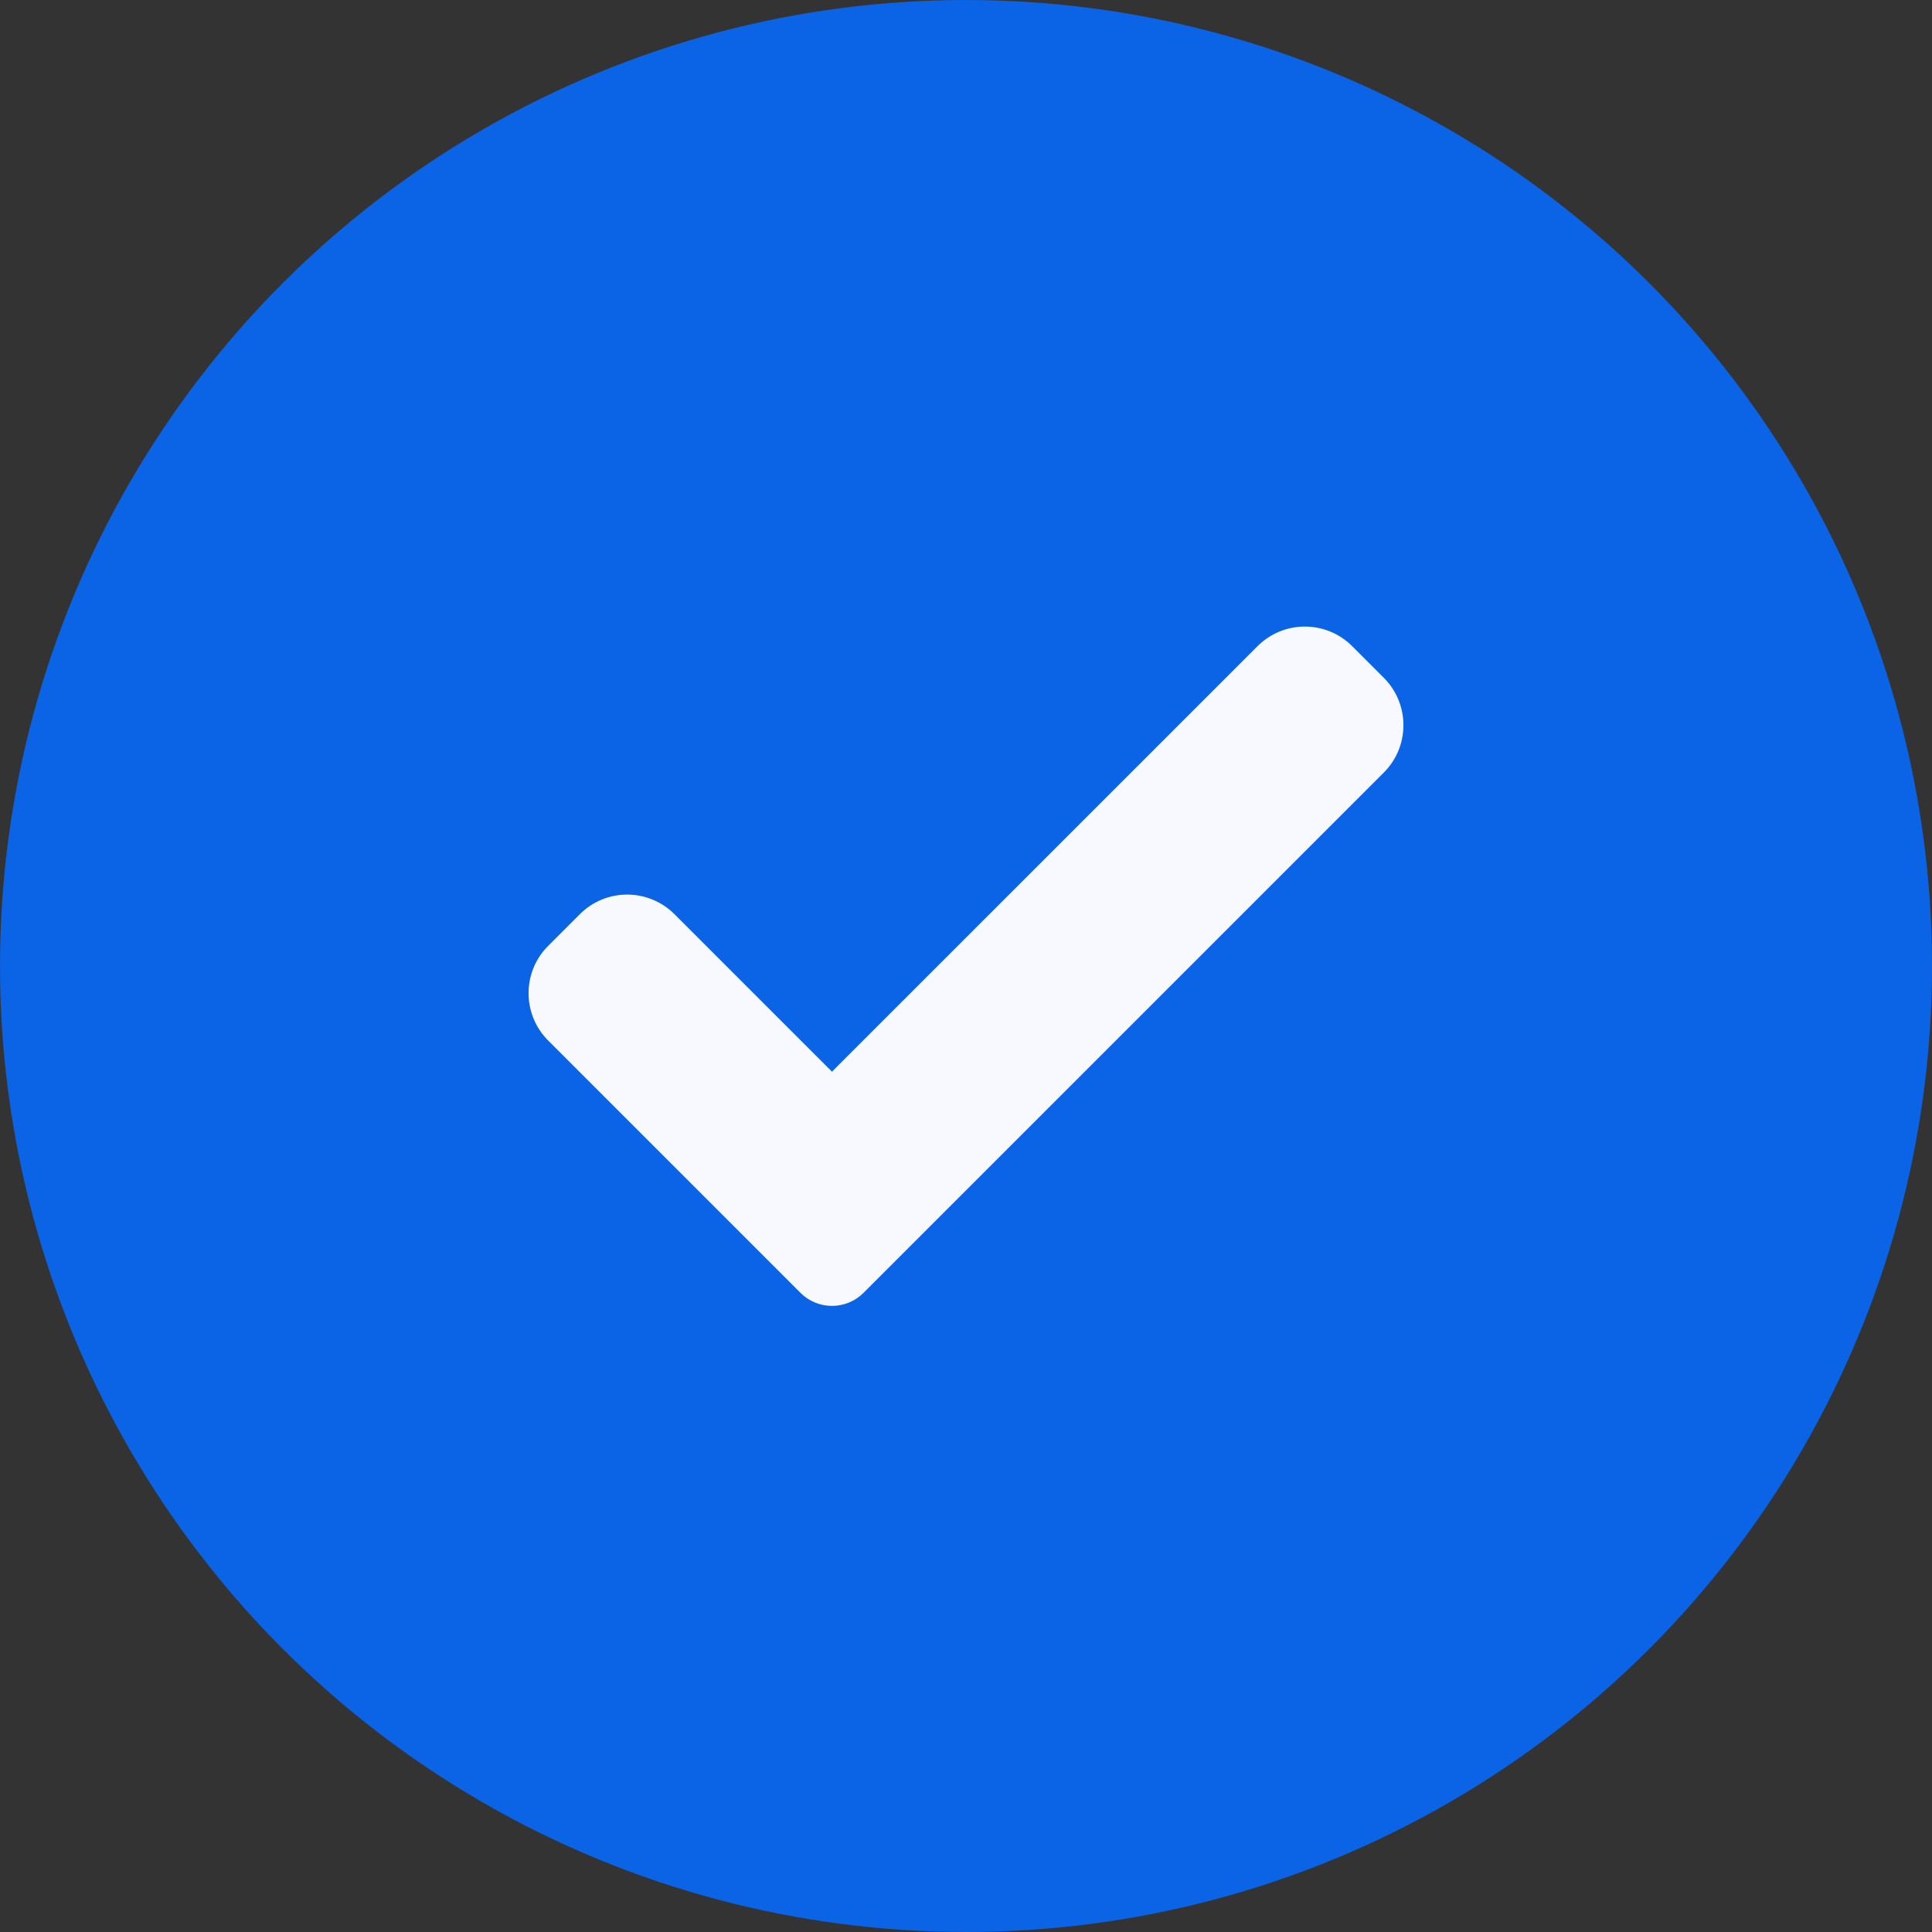
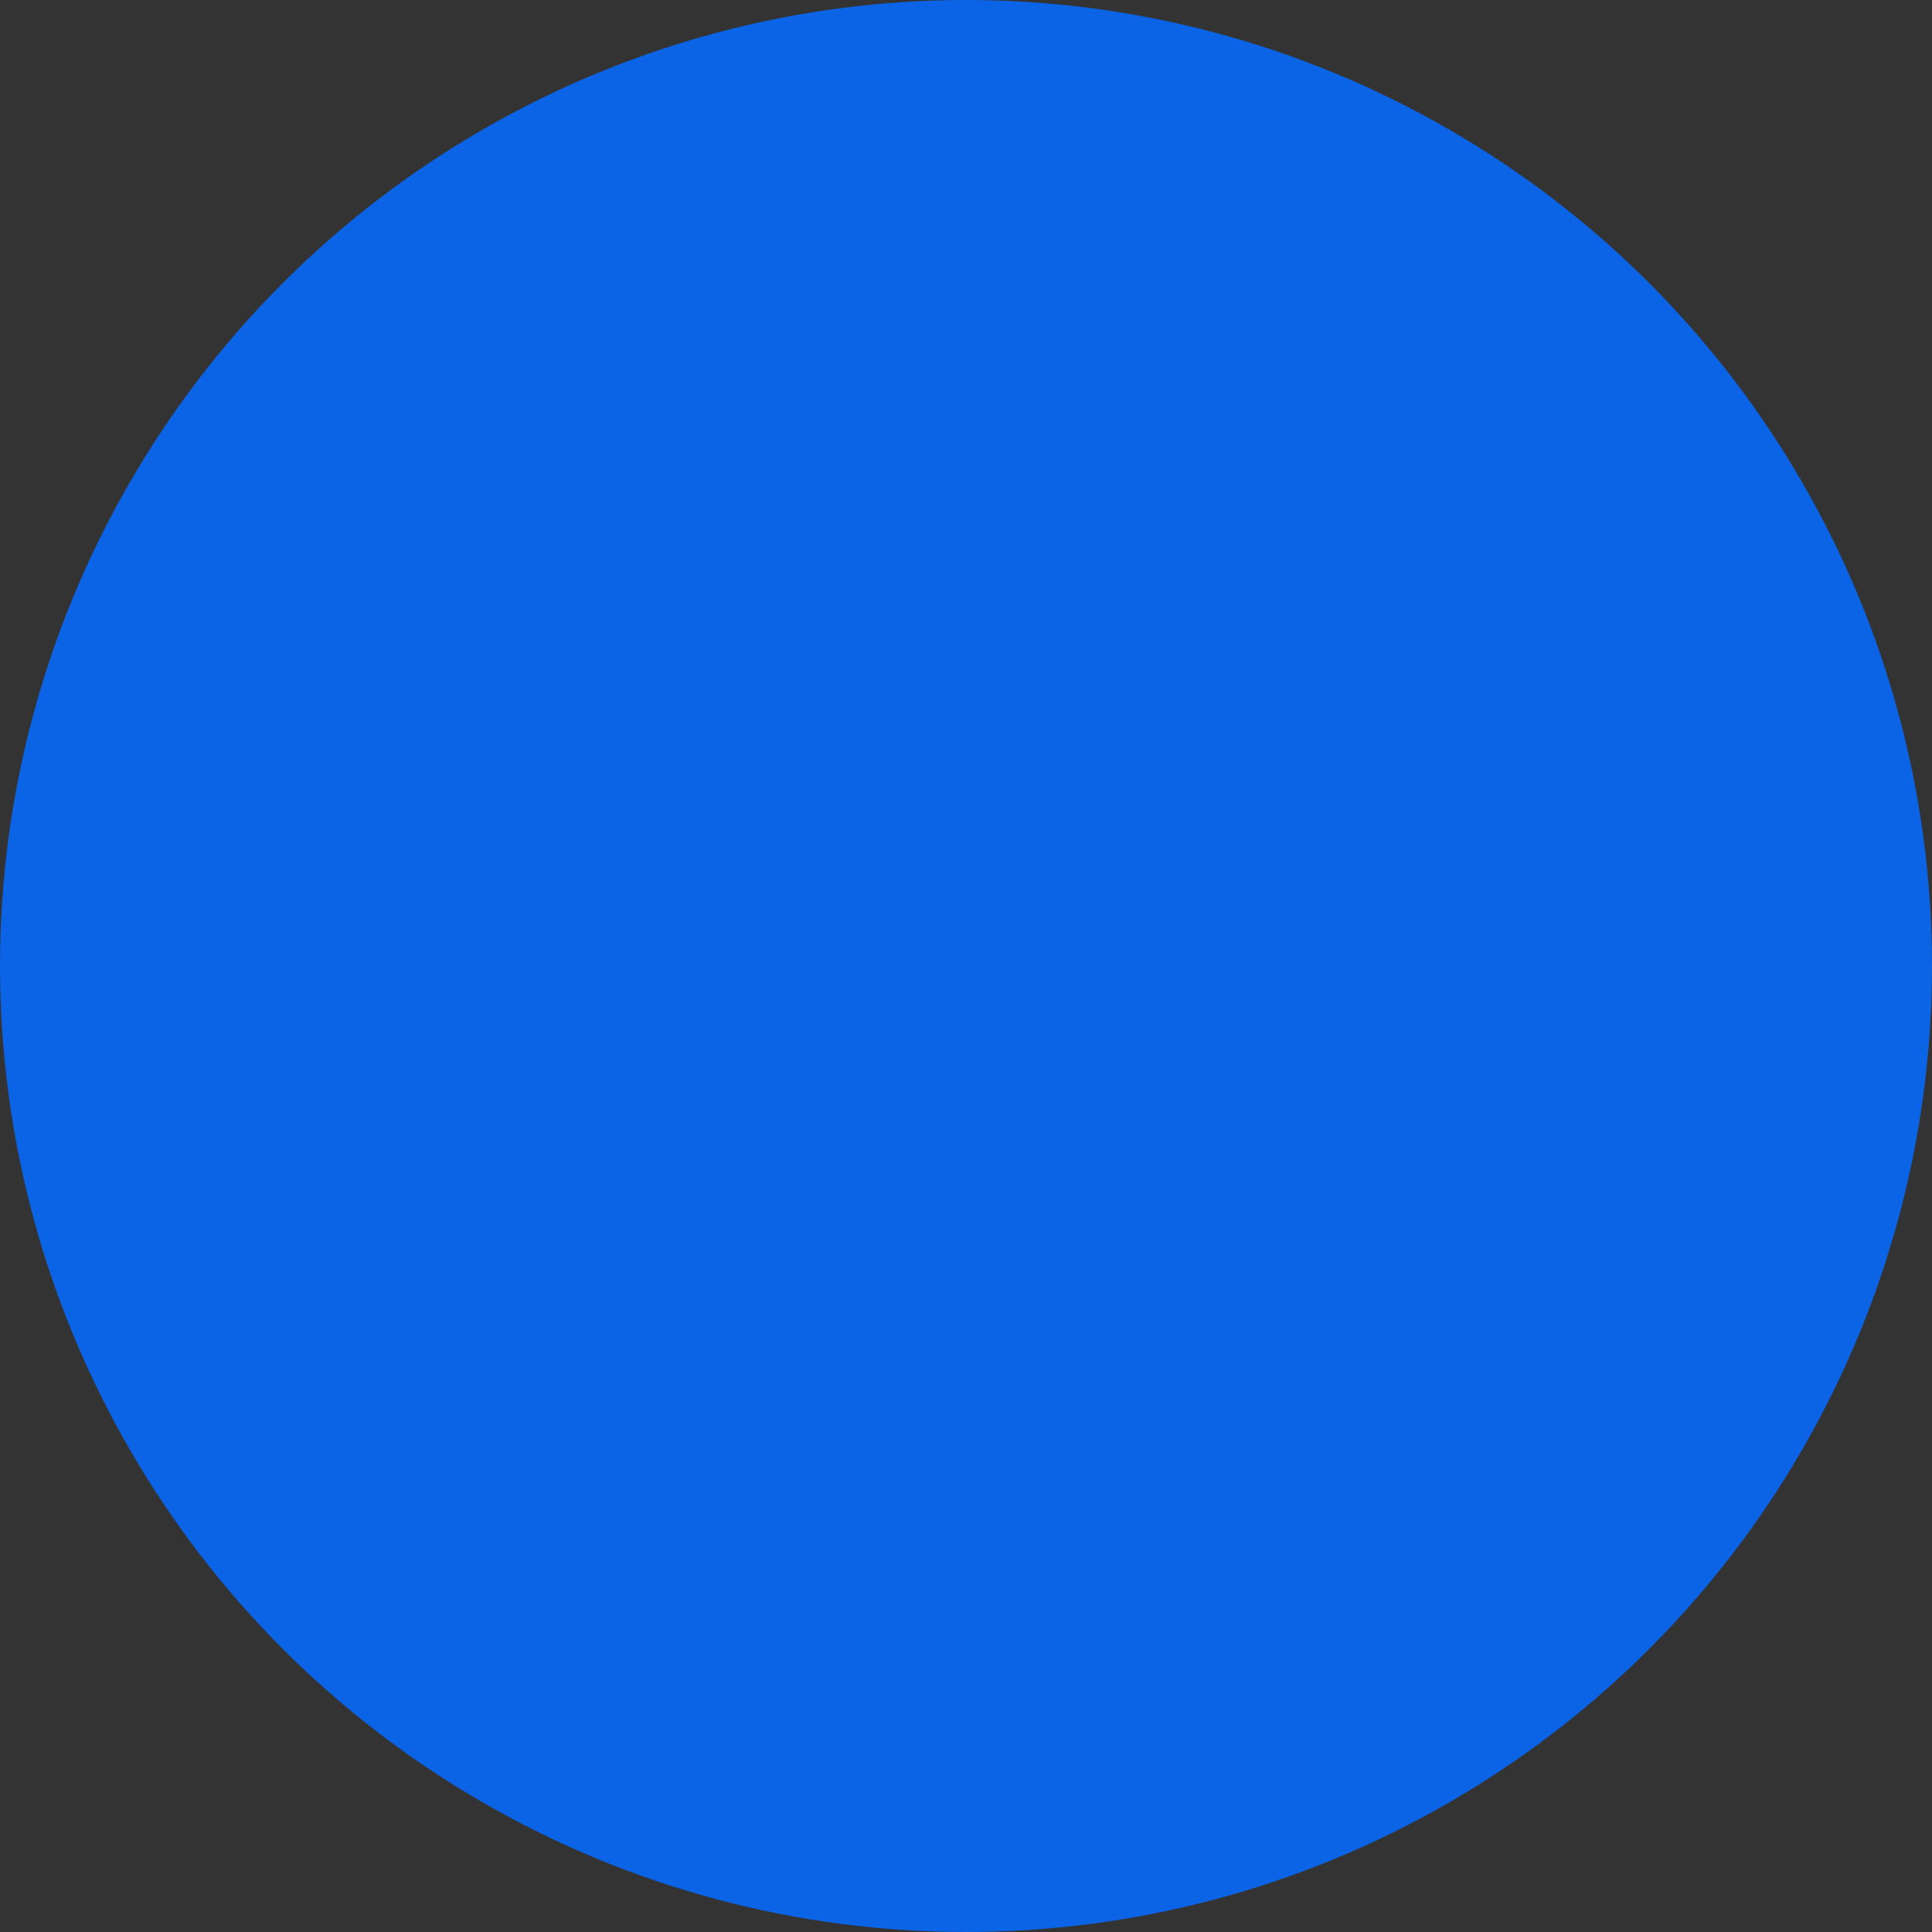
<svg xmlns="http://www.w3.org/2000/svg" width="40" height="40" viewBox="0 0 40 40" fill="none">
  <rect x="0" y="0" width="40" height="40" fill="#333333" stroke="none" />
  <circle cx="20" cy="20" r="20" fill="#0B63E5" />
  <g clip-path="url(#clip0_1413_2656)">
-     <path d="M17.879 26.766C17.706 26.94 17.47 27.037 17.225 27.037C16.98 27.037 16.744 26.94 16.572 26.766L11.35 21.544C10.808 21.002 10.808 20.123 11.35 19.582L12.004 18.928C12.546 18.386 13.423 18.386 13.965 18.928L17.225 22.188L26.035 13.379C26.577 12.837 27.455 12.837 27.996 13.379L28.65 14.033C29.192 14.575 29.192 15.454 28.65 15.995L17.879 26.766Z" fill="#F8F9FF" />
-   </g>
+     </g>
  <defs>
    <clipPath id="clip0_1413_2656">
-       <rect width="18.113" height="18.113" fill="white" transform="translate(10.943 10.943)" />
-     </clipPath>
+       </clipPath>
  </defs>
</svg>